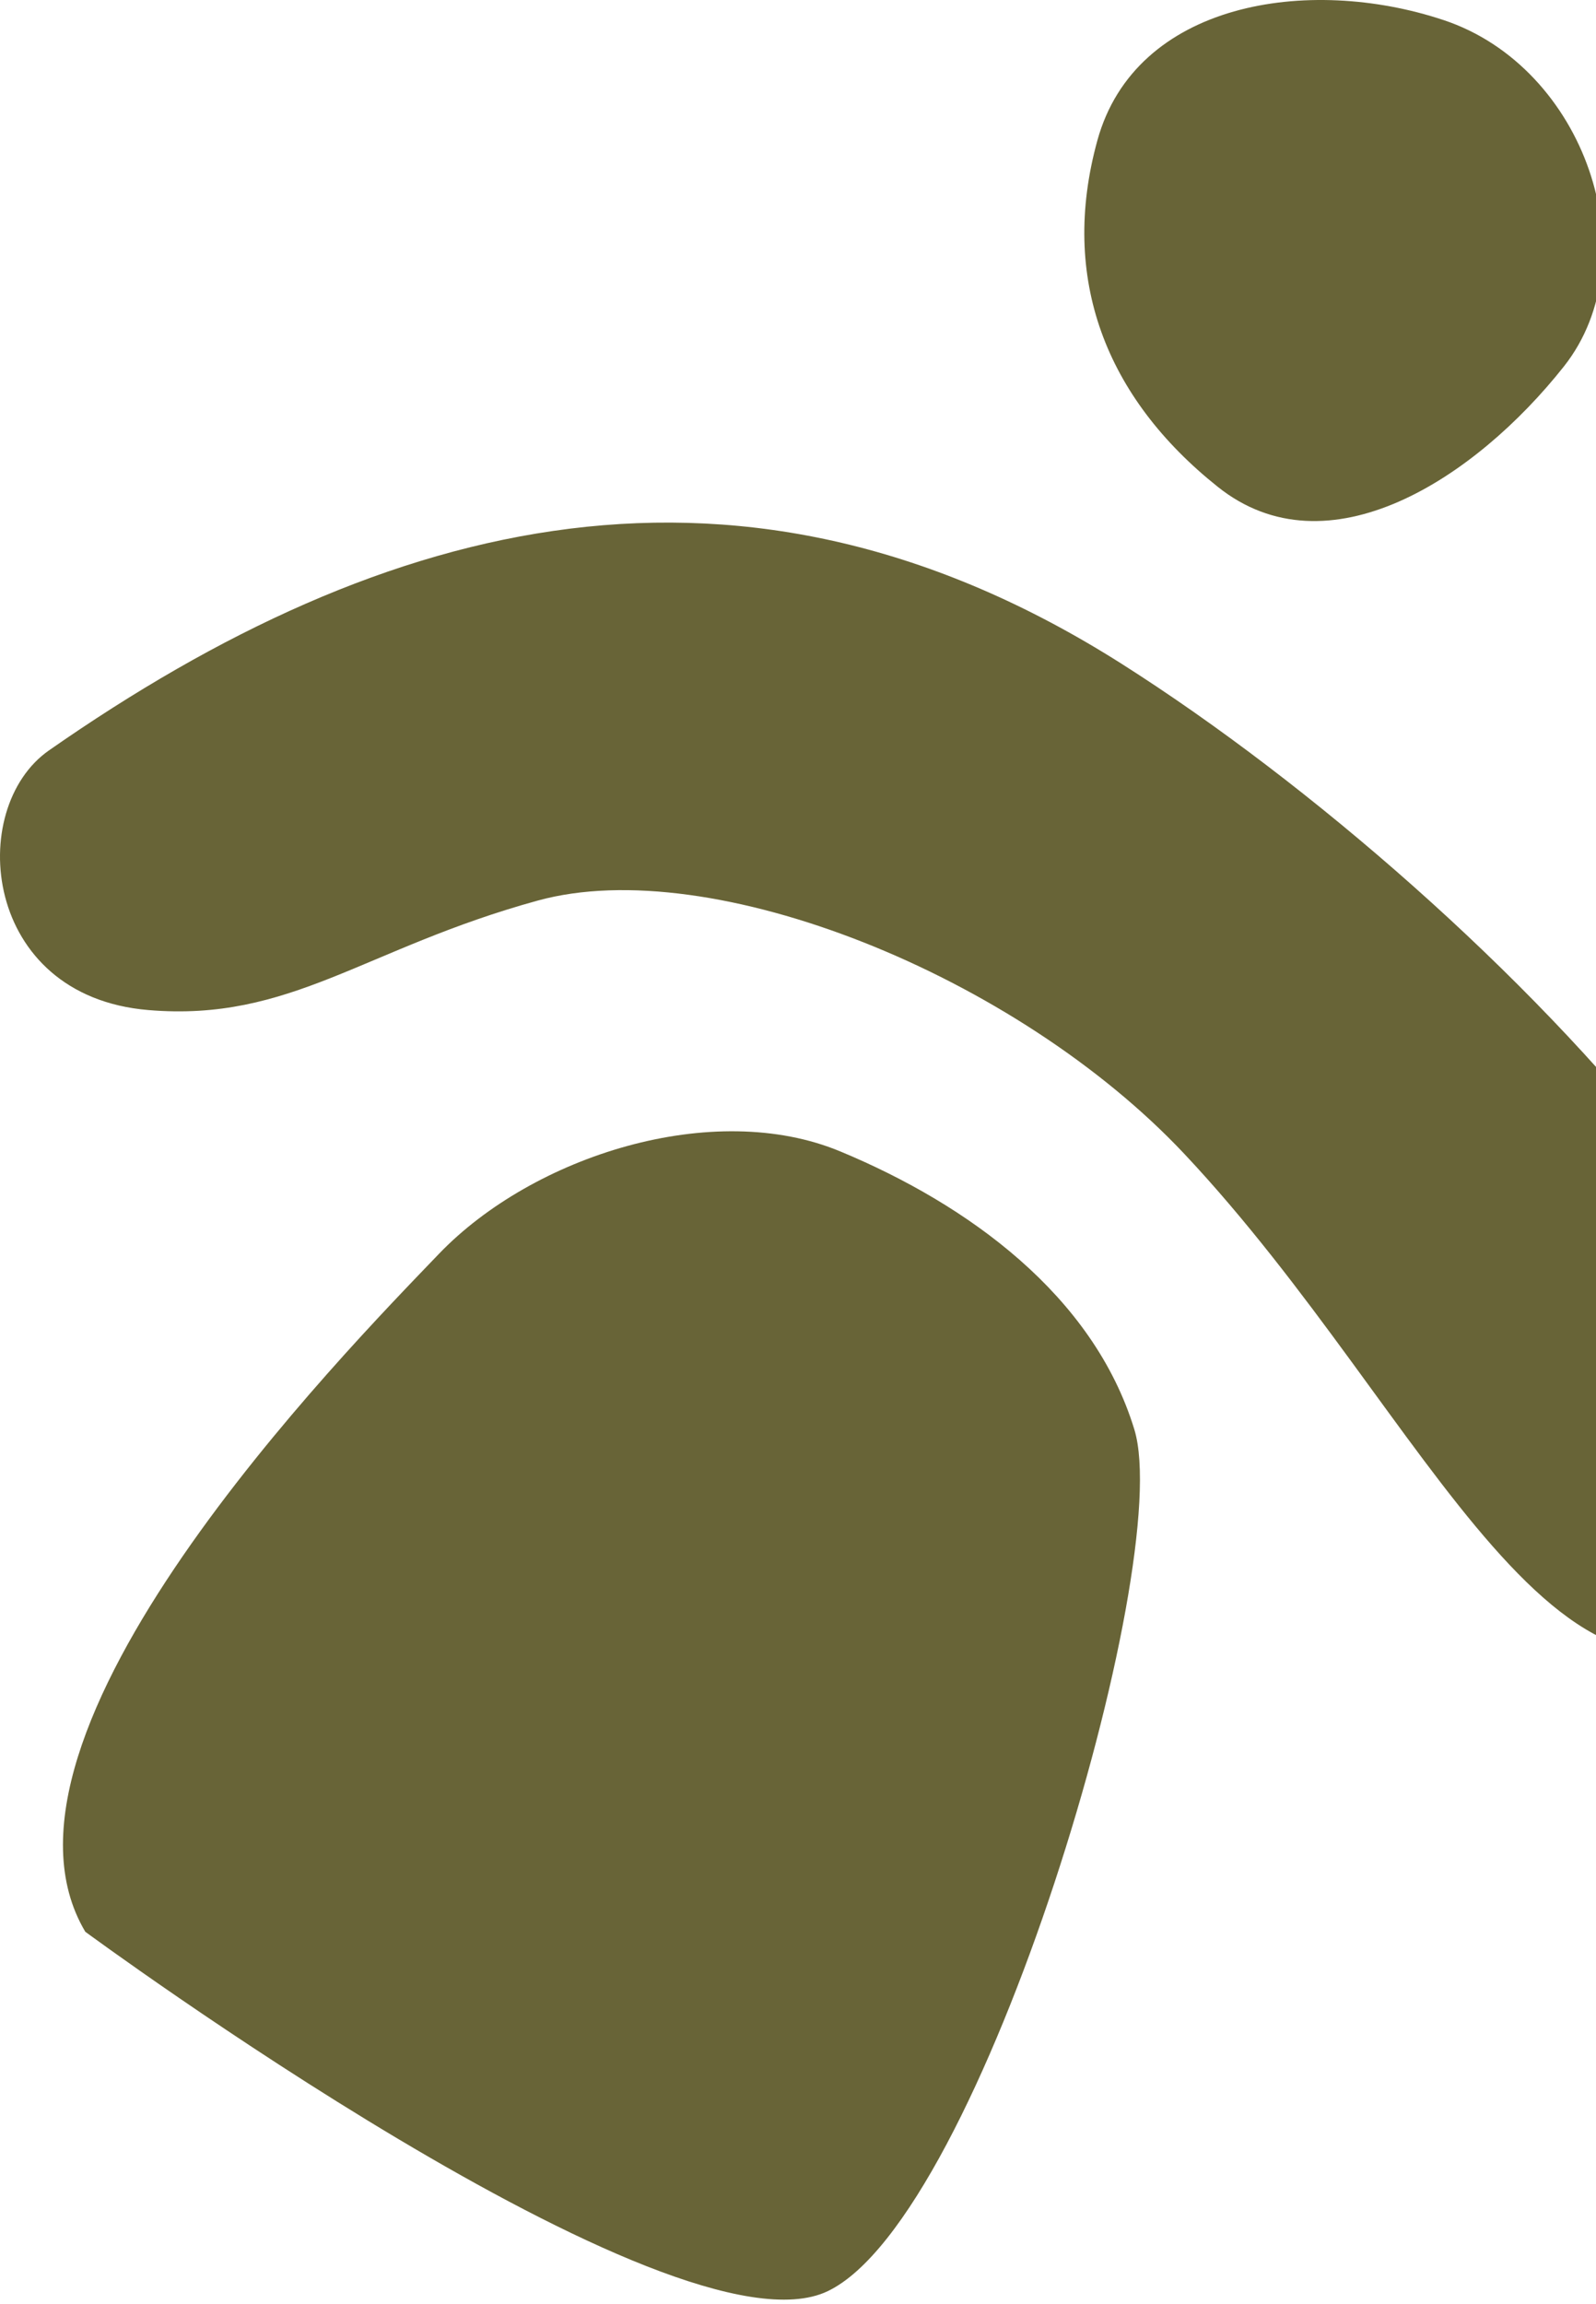
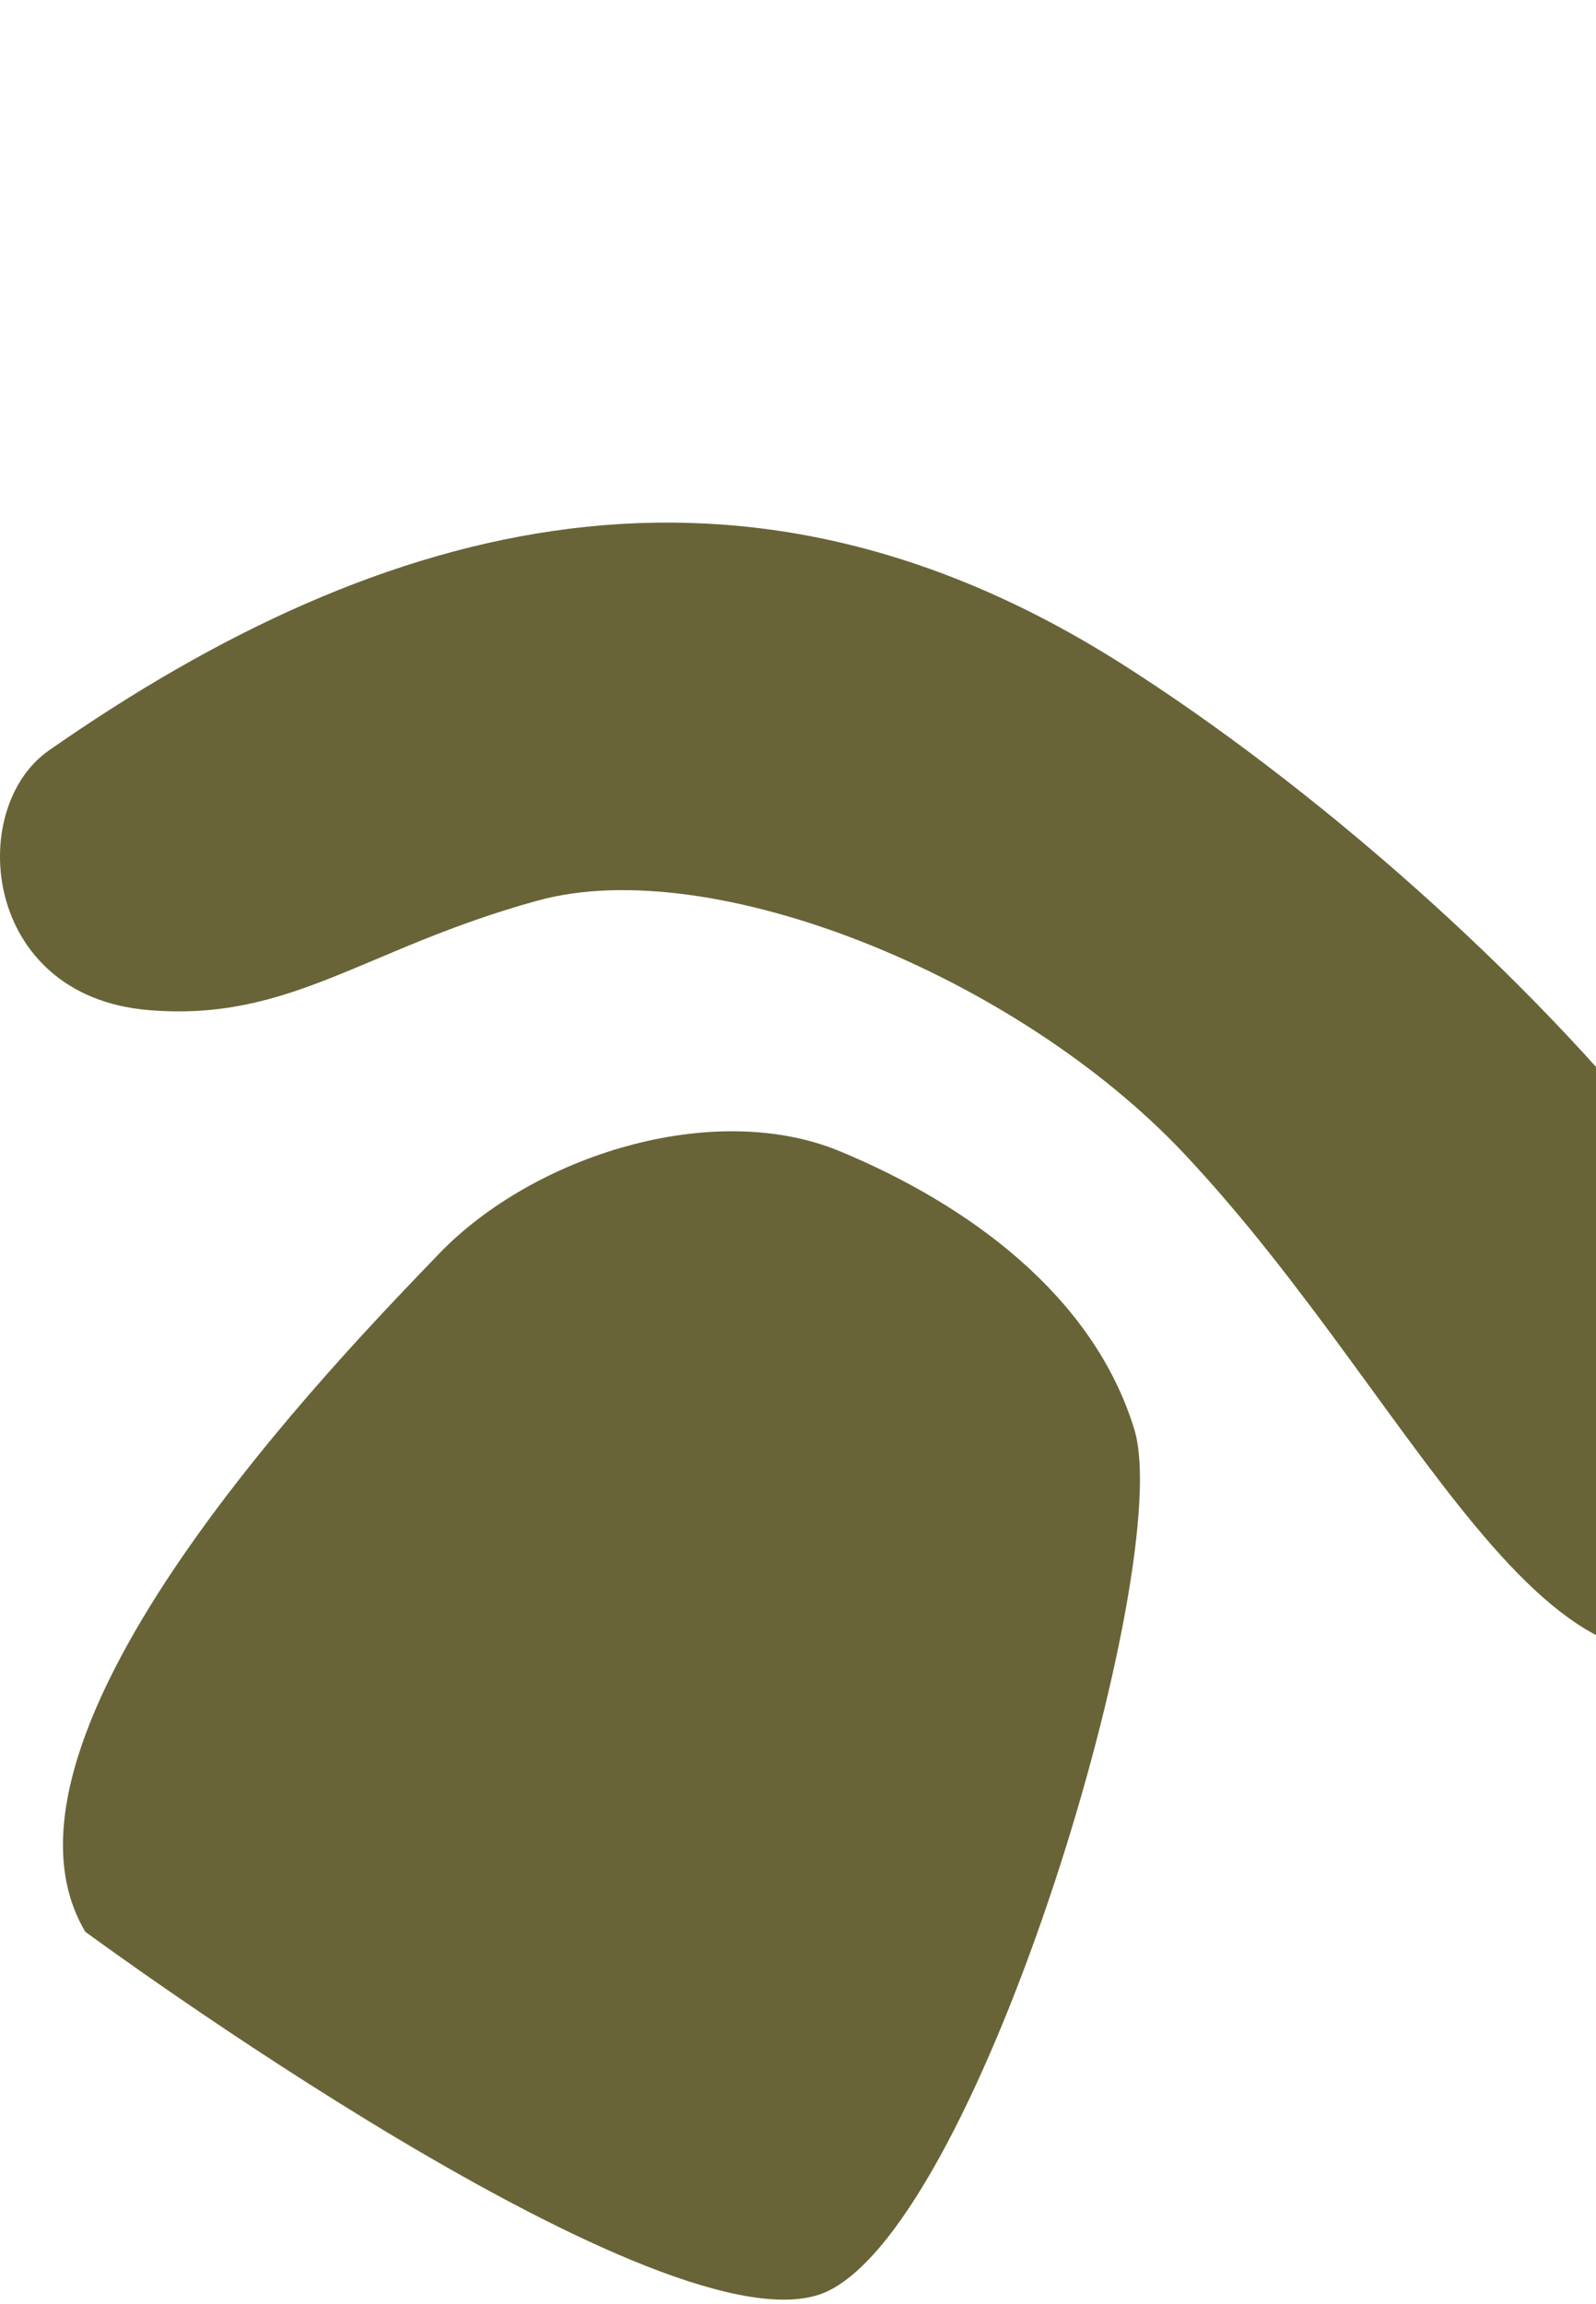
<svg xmlns="http://www.w3.org/2000/svg" width="158" height="228" viewBox="0 0 158 228" fill="none">
  <path d="M8.443 191.184C8.443 191.184 66.639 234.062 81.936 226.759C97.233 219.455 116.36 154.793 112.3 141.484C108.24 128.175 95.789 119.198 83.213 113.967C70.636 108.714 52.786 114.364 43.432 124.116C34.078 133.867 -3.129 171.723 8.443 191.184Z" fill="#686437" />
  <path d="M175.855 158.81C154.677 176.911 141.64 140.144 117.261 114.216C100.625 96.513 70.47 84.396 53.248 89.126C36.026 93.855 28.806 101.158 14.681 99.965C-1.788 98.584 -3.378 80.002 4.846 74.268C38.286 50.935 73.567 41.937 111.025 65.688C148.483 89.46 197.011 140.73 175.855 158.81Z" fill="#686437" />
-   <path d="M154.822 36.266C146.033 47.377 131.426 56.878 120.545 48.172C109.475 39.342 104.871 27.56 108.638 13.896C112.404 0.231 129.459 -2.49 142.915 1.988C156.956 6.655 163.318 25.53 154.822 36.266Z" fill="#686437" />
</svg>